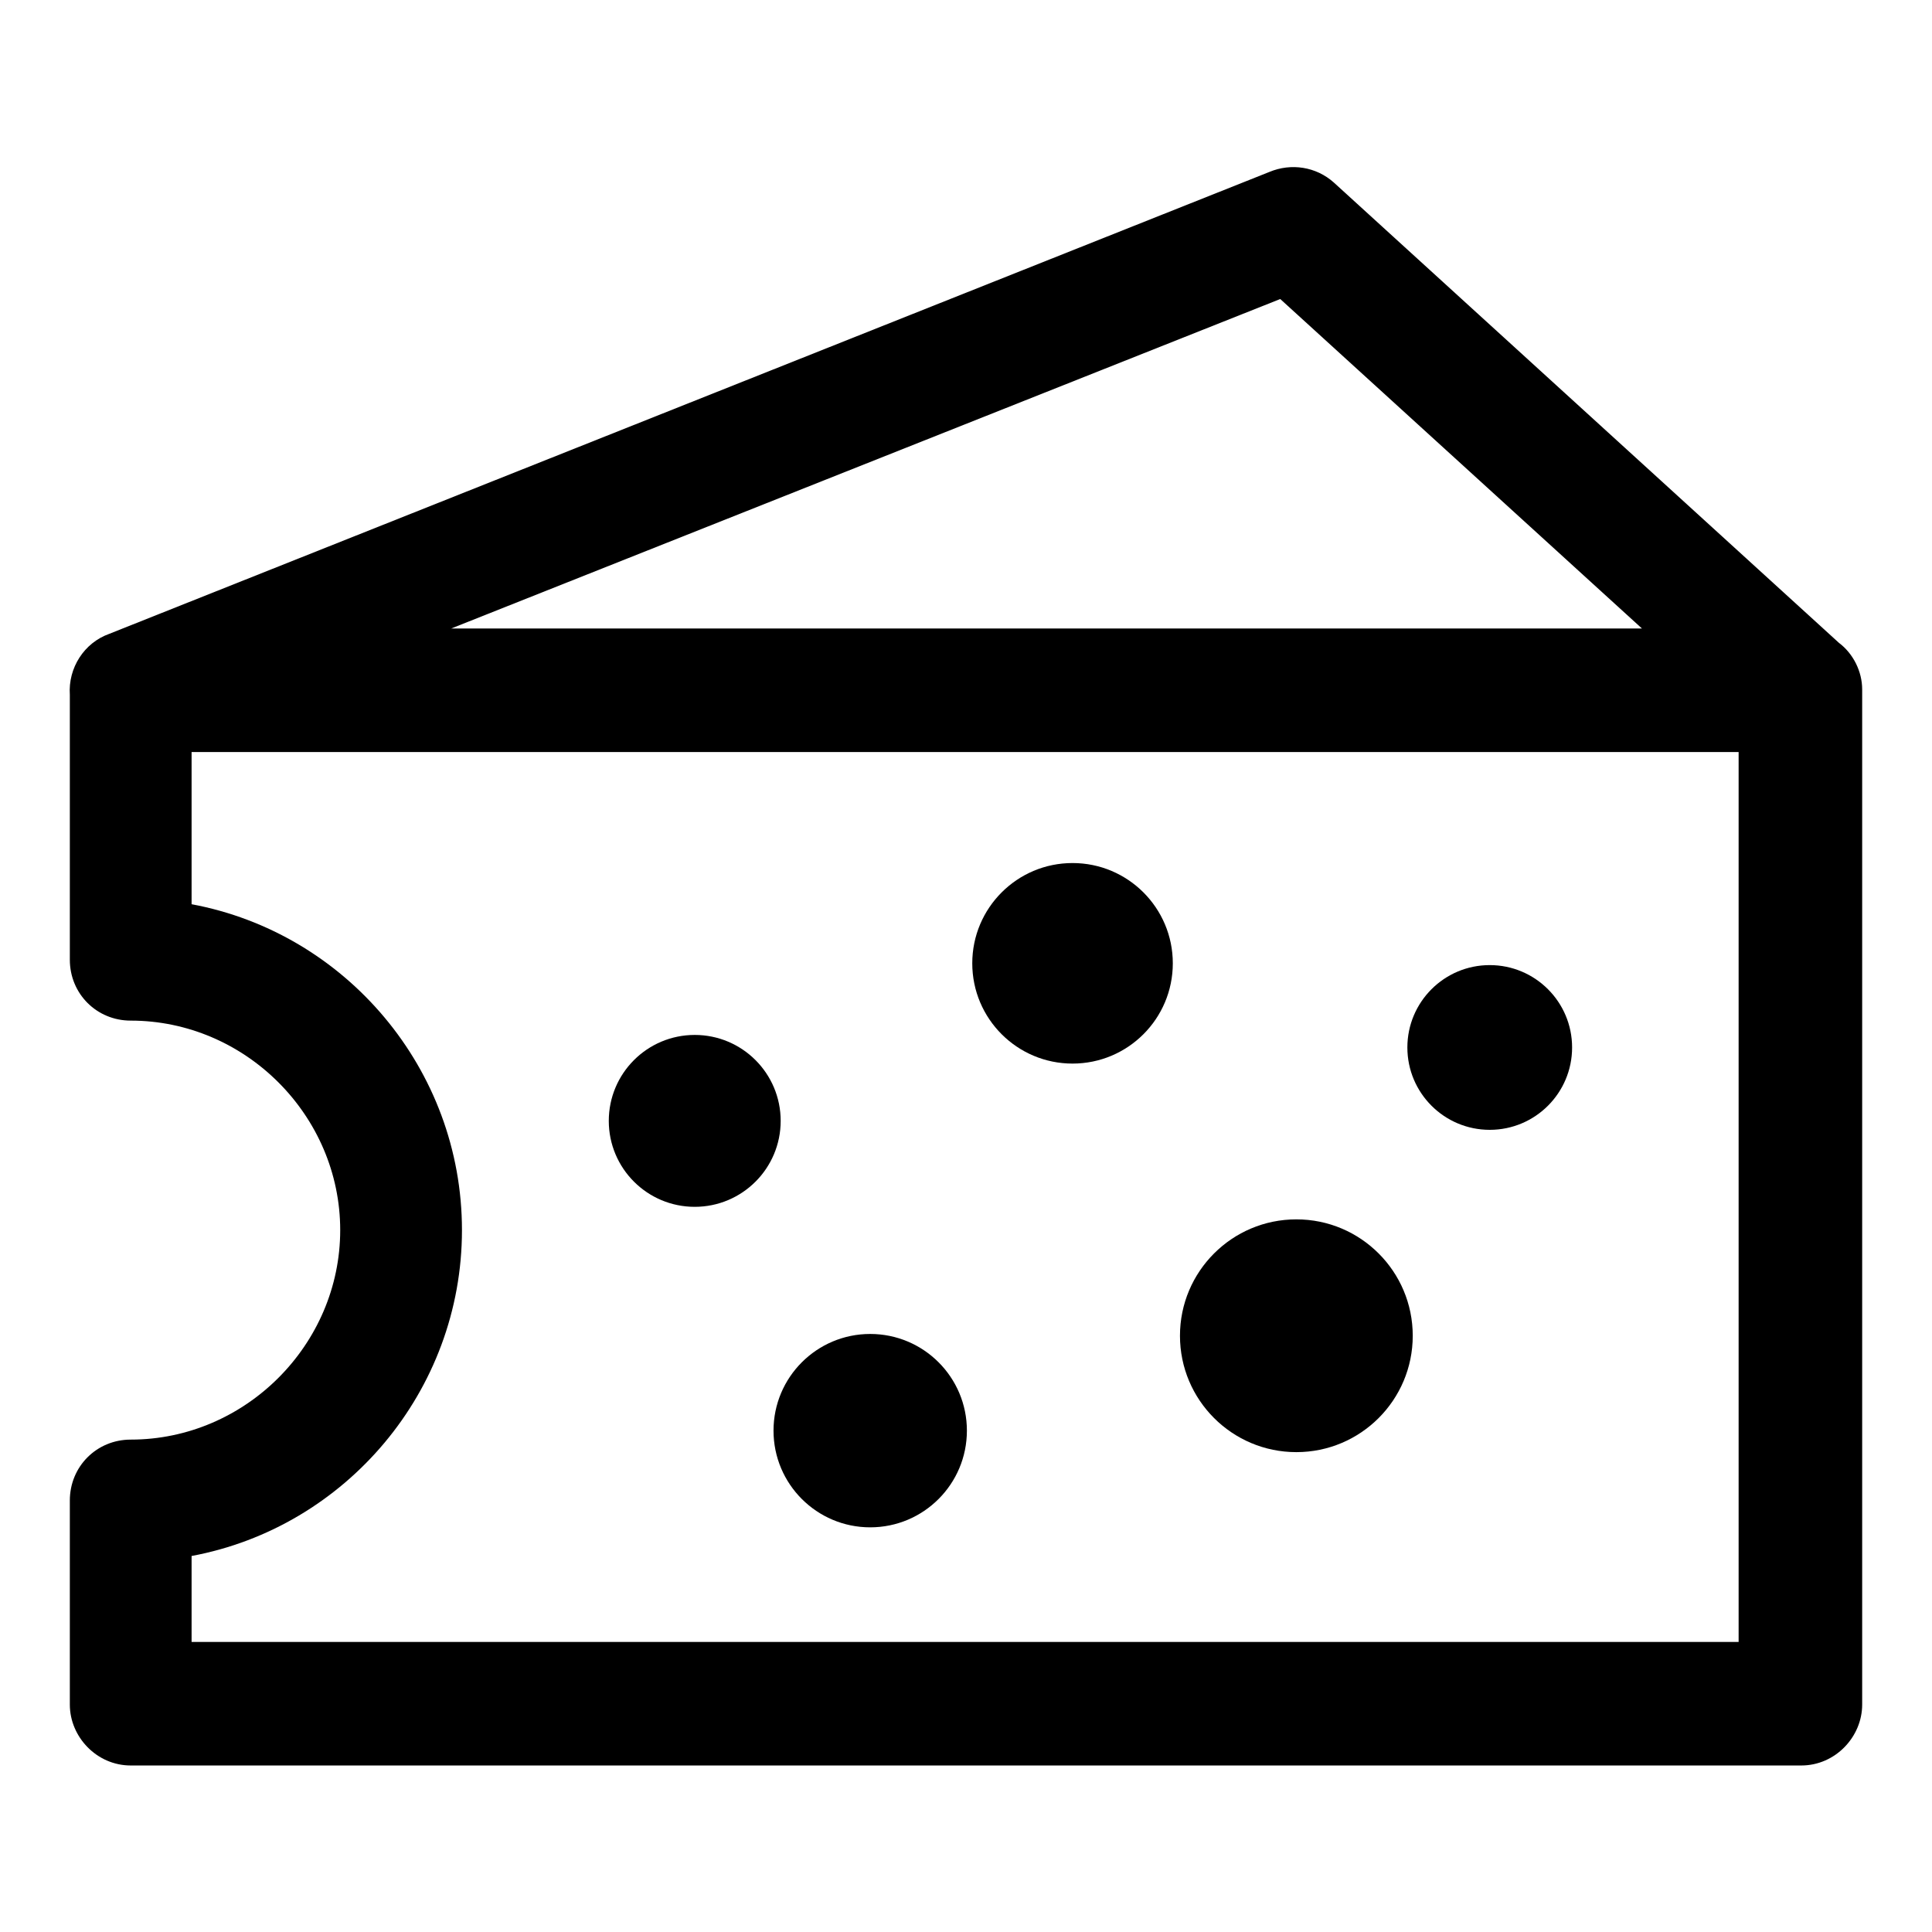
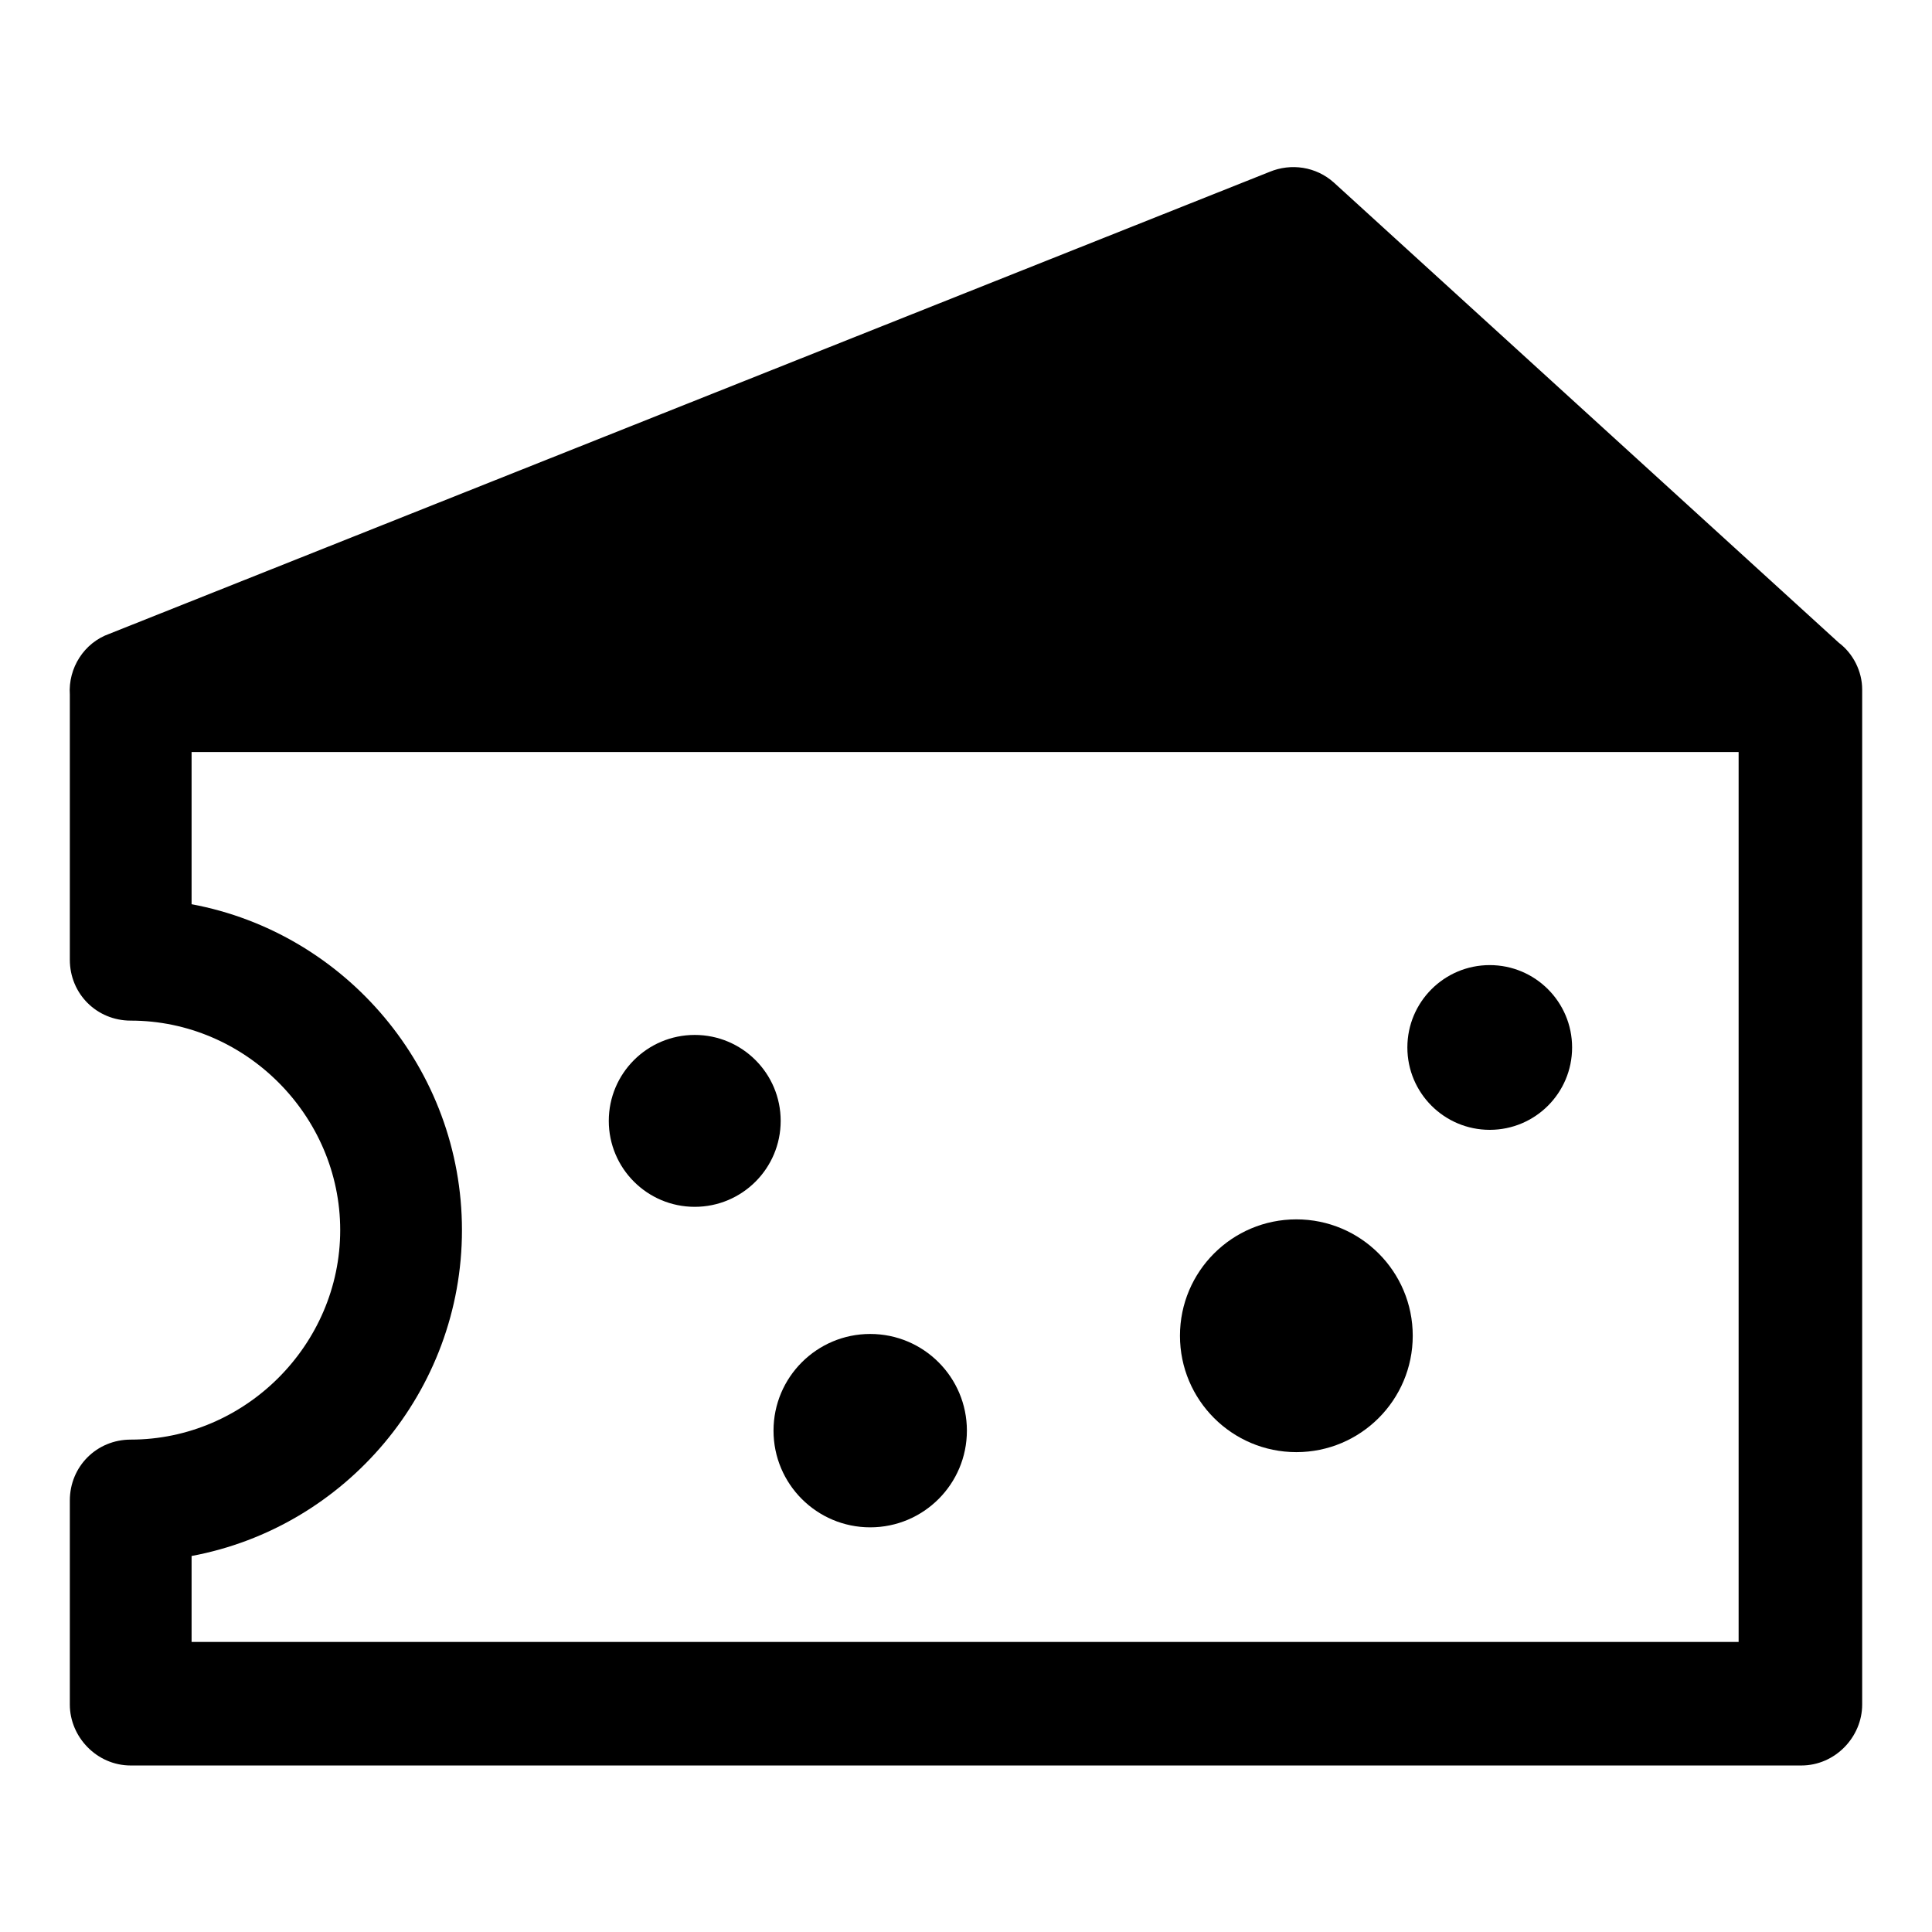
<svg xmlns="http://www.w3.org/2000/svg" xml:space="preserve" width="100px" height="100px" version="1.1" style="shape-rendering:geometricPrecision; text-rendering:geometricPrecision; image-rendering:optimizeQuality; fill-rule:evenodd; clip-rule:evenodd" viewBox="0 0 10.79 10.79">
  <defs>
    <style type="text/css">
   
    .fil1 {fill:none}
    .fil0 {fill:black;fill-rule:nonzero}
   
  </style>
  </defs>
  <g id="Camada_x0020_1">
    <g id="_2676320421104">
      <g>
-         <path class="fil0" d="M10.27 3.59l-2.82 -2.57c-0.1,-0.09 -0.24,-0.11 -0.36,-0.06l-6.48 2.58c-0.14,0.05 -0.23,0.19 -0.22,0.34 0,0.01 0,0.01 0,0.02l0 1.46c0,0.19 0.15,0.34 0.34,0.34 0.64,0 1.17,0.53 1.17,1.17 0,0.64 -0.53,1.17 -1.17,1.17 -0.19,0 -0.34,0.15 -0.34,0.34l0 1.14c0,0.18 0.15,0.34 0.34,0.34l9.33 0c0.19,0 0.34,-0.16 0.34,-0.34l0 -5.62c0,0 0,-0.01 0,-0.01 0,-0.01 0,-0.02 0,-0.04 0,-0.1 -0.05,-0.2 -0.13,-0.26zm-3.12 -1.92l2.02 1.84 -6.65 0 4.63 -1.84zm2.56 7.5l-8.64 0 0 -0.48c0.86,-0.16 1.51,-0.92 1.51,-1.82 0,-0.9 -0.65,-1.66 -1.51,-1.82l0 -0.85 8.64 0 0 4.97z" />
+         <path class="fil0" d="M10.27 3.59l-2.82 -2.57c-0.1,-0.09 -0.24,-0.11 -0.36,-0.06l-6.48 2.58c-0.14,0.05 -0.23,0.19 -0.22,0.34 0,0.01 0,0.01 0,0.02l0 1.46c0,0.19 0.15,0.34 0.34,0.34 0.64,0 1.17,0.53 1.17,1.17 0,0.64 -0.53,1.17 -1.17,1.17 -0.19,0 -0.34,0.15 -0.34,0.34l0 1.14c0,0.18 0.15,0.34 0.34,0.34l9.33 0c0.19,0 0.34,-0.16 0.34,-0.34l0 -5.62c0,0 0,-0.01 0,-0.01 0,-0.01 0,-0.02 0,-0.04 0,-0.1 -0.05,-0.2 -0.13,-0.26zm-3.12 -1.92zm2.56 7.5l-8.64 0 0 -0.48c0.86,-0.16 1.51,-0.92 1.51,-1.82 0,-0.9 -0.65,-1.66 -1.51,-1.82l0 -0.85 8.64 0 0 4.97z" />
        <circle class="fil0" cx="8.32" cy="5.85" r="0.46" />
        <circle class="fil0" cx="3.88" cy="6.26" r="0.48" />
        <circle class="fil0" cx="7.24" cy="7.46" r="0.65" />
        <circle class="fil0" cx="4.86" cy="7.99" r="0.54" />
-         <circle class="fil0" cx="5.99" cy="5.38" r="0.56" />
      </g>
      <g>
   </g>
      <g>
   </g>
      <g>
   </g>
      <g>
   </g>
      <g>
   </g>
      <g>
   </g>
      <g>
   </g>
      <g>
   </g>
      <g>
   </g>
      <g>
   </g>
      <g>
   </g>
      <g>
   </g>
      <g>
   </g>
      <g>
   </g>
      <g>
   </g>
    </g>
    <rect class="fil1" width="10.79" height="10.79" />
  </g>
</svg>